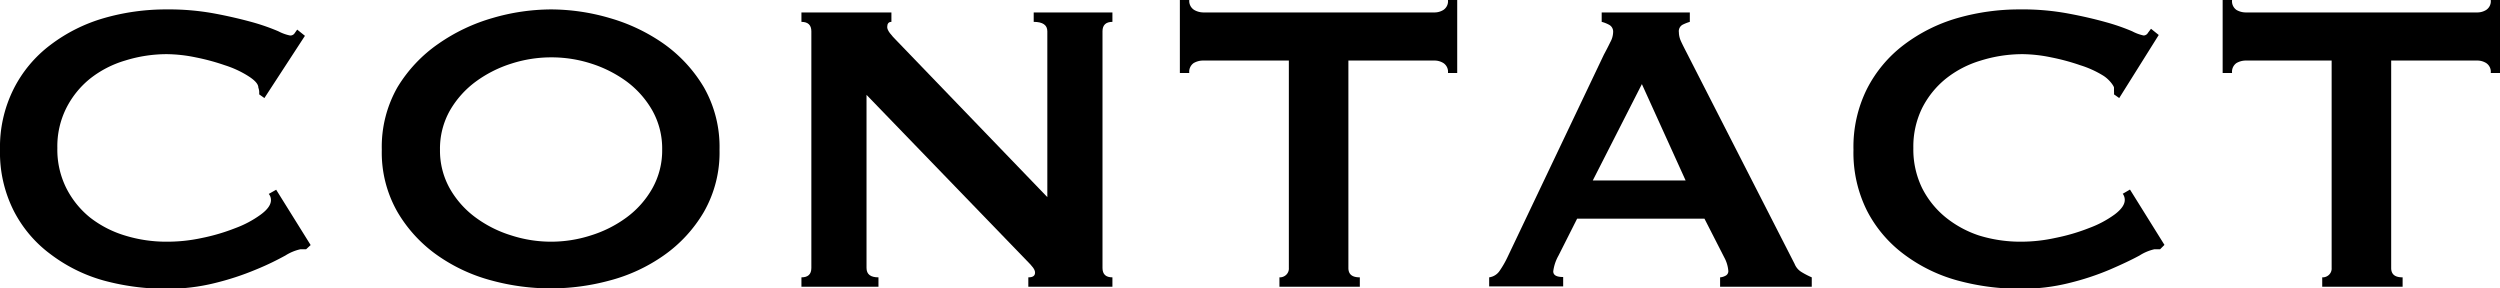
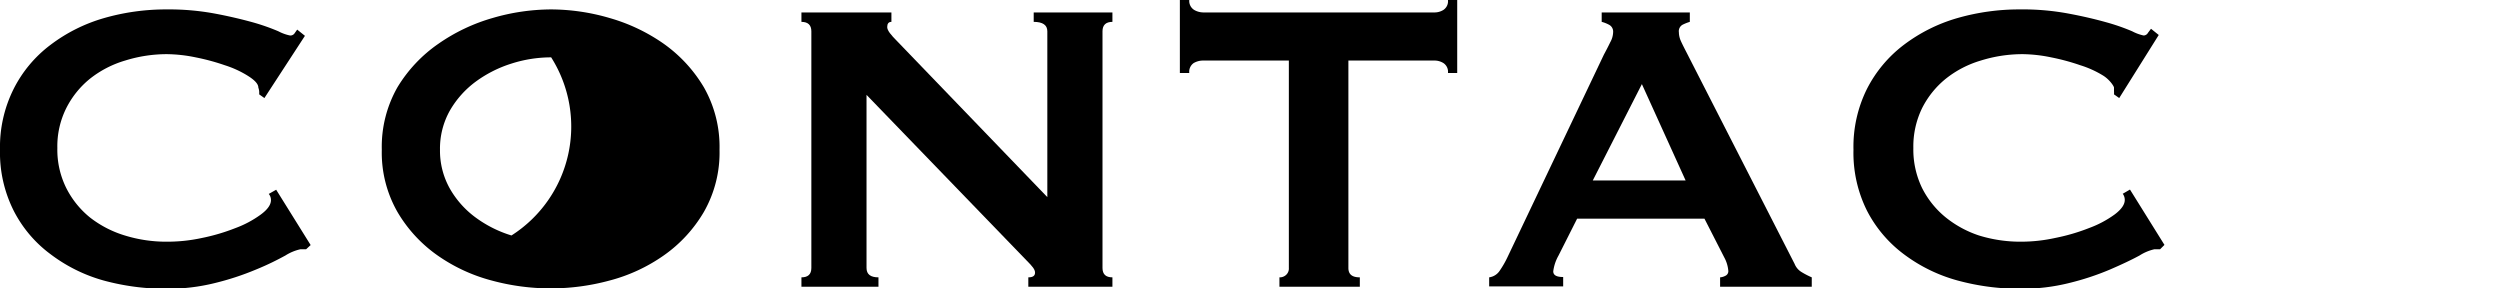
<svg xmlns="http://www.w3.org/2000/svg" viewBox="0 0 148.64 17.14">
  <title>sp_contact</title>
  <g id="レイヤー_2" data-name="レイヤー 2">
    <g id="書き出し用">
      <g id="SP">
        <g id="CONTACT">
          <path d="M18.2,14.82l-.17,0h-.17a2.8,2.8,0,0,0-.89.37c-.46.25-1,.53-1.76.84a16.25,16.25,0,0,1-2.44.8,11.59,11.59,0,0,1-2.85.34,14.08,14.08,0,0,1-3.75-.49A9.41,9.41,0,0,1,3,15.11,7.39,7.39,0,0,1,.81,12.52,7.7,7.7,0,0,1,0,8.9,7.72,7.72,0,0,1,.81,5.29,7.49,7.49,0,0,1,3,2.67,9.69,9.69,0,0,1,6.17,1.08,13.32,13.32,0,0,1,9.92.56a14.89,14.89,0,0,1,2.87.25c.85.16,1.6.34,2.25.52a12.53,12.53,0,0,1,1.51.53,2.62,2.62,0,0,0,.69.25A.3.3,0,0,0,17.5,2l.17-.24.46.37L15.72,5.83l-.31-.22a1.37,1.37,0,0,0,0-.19,1,1,0,0,0-.05-.21c0-.23-.24-.46-.62-.7a6,6,0,0,0-1.37-.63,13,13,0,0,0-1.74-.47,8.83,8.83,0,0,0-1.69-.19,8.32,8.32,0,0,0-2.5.38A6.18,6.18,0,0,0,5.35,4.68,5.34,5.34,0,0,0,3.94,6.43,5.07,5.07,0,0,0,3.41,8.8a5.11,5.11,0,0,0,.53,2.38,5.34,5.34,0,0,0,1.41,1.75A6.37,6.37,0,0,0,7.42,14a8.31,8.31,0,0,0,2.5.37A9.66,9.66,0,0,0,12,14.15a11.82,11.82,0,0,0,2-.59,6.18,6.18,0,0,0,1.5-.8c.41-.3.61-.59.61-.86a.56.56,0,0,0-.13-.37l.44-.25,2.05,3.29Z" />
-           <path d="M32.77.56a12.51,12.51,0,0,1,3.47.51A10.74,10.74,0,0,1,39.46,2.6a8.46,8.46,0,0,1,2.39,2.59,7.15,7.15,0,0,1,.93,3.71,7.11,7.11,0,0,1-.93,3.7,8.24,8.24,0,0,1-2.39,2.59,10,10,0,0,1-3.22,1.49,13.36,13.36,0,0,1-7,0,10.07,10.07,0,0,1-3.22-1.49,8.24,8.24,0,0,1-2.39-2.59,7.11,7.11,0,0,1-.93-3.7,7.15,7.15,0,0,1,.93-3.71A8.46,8.46,0,0,1,26.07,2.6a10.85,10.85,0,0,1,3.22-1.53A12.53,12.53,0,0,1,32.77.56Zm0,2.85a7.75,7.75,0,0,0-2.36.37,7.29,7.29,0,0,0-2.12,1.07,5.63,5.63,0,0,0-1.54,1.72,4.61,4.61,0,0,0-.59,2.33,4.6,4.6,0,0,0,.59,2.32,5.52,5.52,0,0,0,1.54,1.72A7.05,7.05,0,0,0,30.41,14a7.68,7.68,0,0,0,4.71,0,7.11,7.11,0,0,0,2.13-1.07,5.49,5.49,0,0,0,1.53-1.72,4.6,4.6,0,0,0,.59-2.32,4.61,4.61,0,0,0-.59-2.33,5.6,5.6,0,0,0-1.53-1.72,7.35,7.35,0,0,0-2.13-1.07A7.68,7.68,0,0,0,32.77,3.41Z" />
+           <path d="M32.77.56a12.51,12.51,0,0,1,3.47.51A10.74,10.74,0,0,1,39.46,2.6a8.46,8.46,0,0,1,2.39,2.59,7.15,7.15,0,0,1,.93,3.71,7.11,7.11,0,0,1-.93,3.7,8.24,8.24,0,0,1-2.39,2.59,10,10,0,0,1-3.22,1.49,13.36,13.36,0,0,1-7,0,10.07,10.07,0,0,1-3.22-1.49,8.24,8.24,0,0,1-2.39-2.59,7.11,7.11,0,0,1-.93-3.7,7.15,7.15,0,0,1,.93-3.71A8.46,8.46,0,0,1,26.07,2.6a10.85,10.85,0,0,1,3.22-1.53A12.53,12.53,0,0,1,32.77.56Zm0,2.85a7.75,7.75,0,0,0-2.36.37,7.29,7.29,0,0,0-2.12,1.07,5.63,5.63,0,0,0-1.54,1.72,4.61,4.61,0,0,0-.59,2.33,4.6,4.6,0,0,0,.59,2.32,5.52,5.52,0,0,0,1.54,1.72A7.05,7.05,0,0,0,30.41,14A7.68,7.68,0,0,0,32.77,3.41Z" />
          <path d="M47.65,16.49c.39,0,.59-.18.59-.56V1.86c0-.37-.2-.56-.59-.56V.74H53V1.3c-.17,0-.25.11-.25.31s.21.46.62.87l8.9,9.24V1.86c0-.37-.27-.56-.81-.56V.74h4.68V1.3c-.39,0-.59.19-.59.56V15.93c0,.38.2.56.59.56v.56h-5v-.56c.27,0,.4-.09.4-.28s-.16-.38-.49-.71L51.52,5.64V15.93c0,.38.24.56.71.56v.56H47.65Z" />
          <path d="M80.17,15.93c0,.38.22.56.68.56v.56H76.07v-.56a.55.55,0,0,0,.39-.14.51.51,0,0,0,.17-.42V3.6H71.52a1.11,1.11,0,0,0-.55.15.63.63,0,0,0-.26.59h-.56V0h.56A.63.63,0,0,0,71,.59a1.11,1.11,0,0,0,.55.15H85.28a1,1,0,0,0,.54-.15A.62.62,0,0,0,86.09,0h.55V4.34h-.55a.62.62,0,0,0-.27-.59,1,1,0,0,0-.54-.15H80.17Z" />
          <path d="M88.54,16.49a.89.89,0,0,0,.63-.4,5.72,5.72,0,0,0,.45-.78L95.36,3.25c.14-.26.27-.51.38-.74a1.28,1.28,0,0,0,.17-.59.46.46,0,0,0-.21-.43,1.93,1.93,0,0,0-.47-.19V.74h5.24V1.3a2.56,2.56,0,0,0-.43.17.44.44,0,0,0-.22.45,1.29,1.29,0,0,0,.11.5c.07.16.18.38.32.65l6.45,12.62a1,1,0,0,0,.42.49,4.77,4.77,0,0,0,.6.31v.56h-5.45v-.56a.79.79,0,0,0,.31-.09.3.3,0,0,0,.18-.28,2,2,0,0,0-.24-.81L101.34,13H93.77l-1.11,2.2a2.55,2.55,0,0,0-.31.93c0,.23.19.34.59.34v.56h-4.4Zm11.68-5.76L97.62,5,94.7,10.73Z" />
          <path d="M128.43,14.82l-.17,0h-.17a2.78,2.78,0,0,0-.88.37q-.7.38-1.77.84a15.74,15.74,0,0,1-2.43.8,11.59,11.59,0,0,1-2.85.34,14.1,14.1,0,0,1-3.76-.49,9.45,9.45,0,0,1-3.17-1.54A7.53,7.53,0,0,1,111,12.52a7.7,7.7,0,0,1-.8-3.62,7.71,7.71,0,0,1,.8-3.61,7.63,7.63,0,0,1,2.19-2.62,9.74,9.74,0,0,1,3.17-1.59,13.34,13.34,0,0,1,3.76-.52A14.71,14.71,0,0,1,123,.81c.86.16,1.61.34,2.25.52a12.17,12.17,0,0,1,1.52.53,2.61,2.61,0,0,0,.68.25.3.3,0,0,0,.26-.16l.18-.24.46.37L126,5.83l-.31-.22a1.28,1.28,0,0,0,0-.19c0-.06,0-.13,0-.21s-.25-.46-.62-.7a5.93,5.93,0,0,0-1.38-.63,13,13,0,0,0-1.74-.47,8.73,8.73,0,0,0-1.68-.19,8.32,8.32,0,0,0-2.5.38,6.14,6.14,0,0,0-2.08,1.08,5.34,5.34,0,0,0-1.41,1.75,5.2,5.2,0,0,0-.52,2.37,5.24,5.24,0,0,0,.52,2.38,5.34,5.34,0,0,0,1.41,1.75A6.32,6.32,0,0,0,117.66,14a8.31,8.31,0,0,0,2.5.37,9.51,9.51,0,0,0,2.07-.23,11.66,11.66,0,0,0,2-.59,6.18,6.18,0,0,0,1.5-.8c.4-.3.6-.59.6-.86a.61.61,0,0,0-.12-.37l.43-.25,2.05,3.29Z" />
-           <path d="M142.17,15.93c0,.38.22.56.68.56v.56h-4.78v-.56a.55.55,0,0,0,.39-.14.51.51,0,0,0,.17-.42V3.6h-5.11a1.11,1.11,0,0,0-.55.15.63.63,0,0,0-.26.59h-.56V0h.56a.63.63,0,0,0,.26.59,1.11,1.11,0,0,0,.55.15h13.76a1,1,0,0,0,.54-.15.62.62,0,0,0,.27-.59h.55V4.34h-.55a.62.62,0,0,0-.27-.59,1,1,0,0,0-.54-.15h-5.11Z" />
        </g>
      </g>
    </g>
  </g>
</svg>